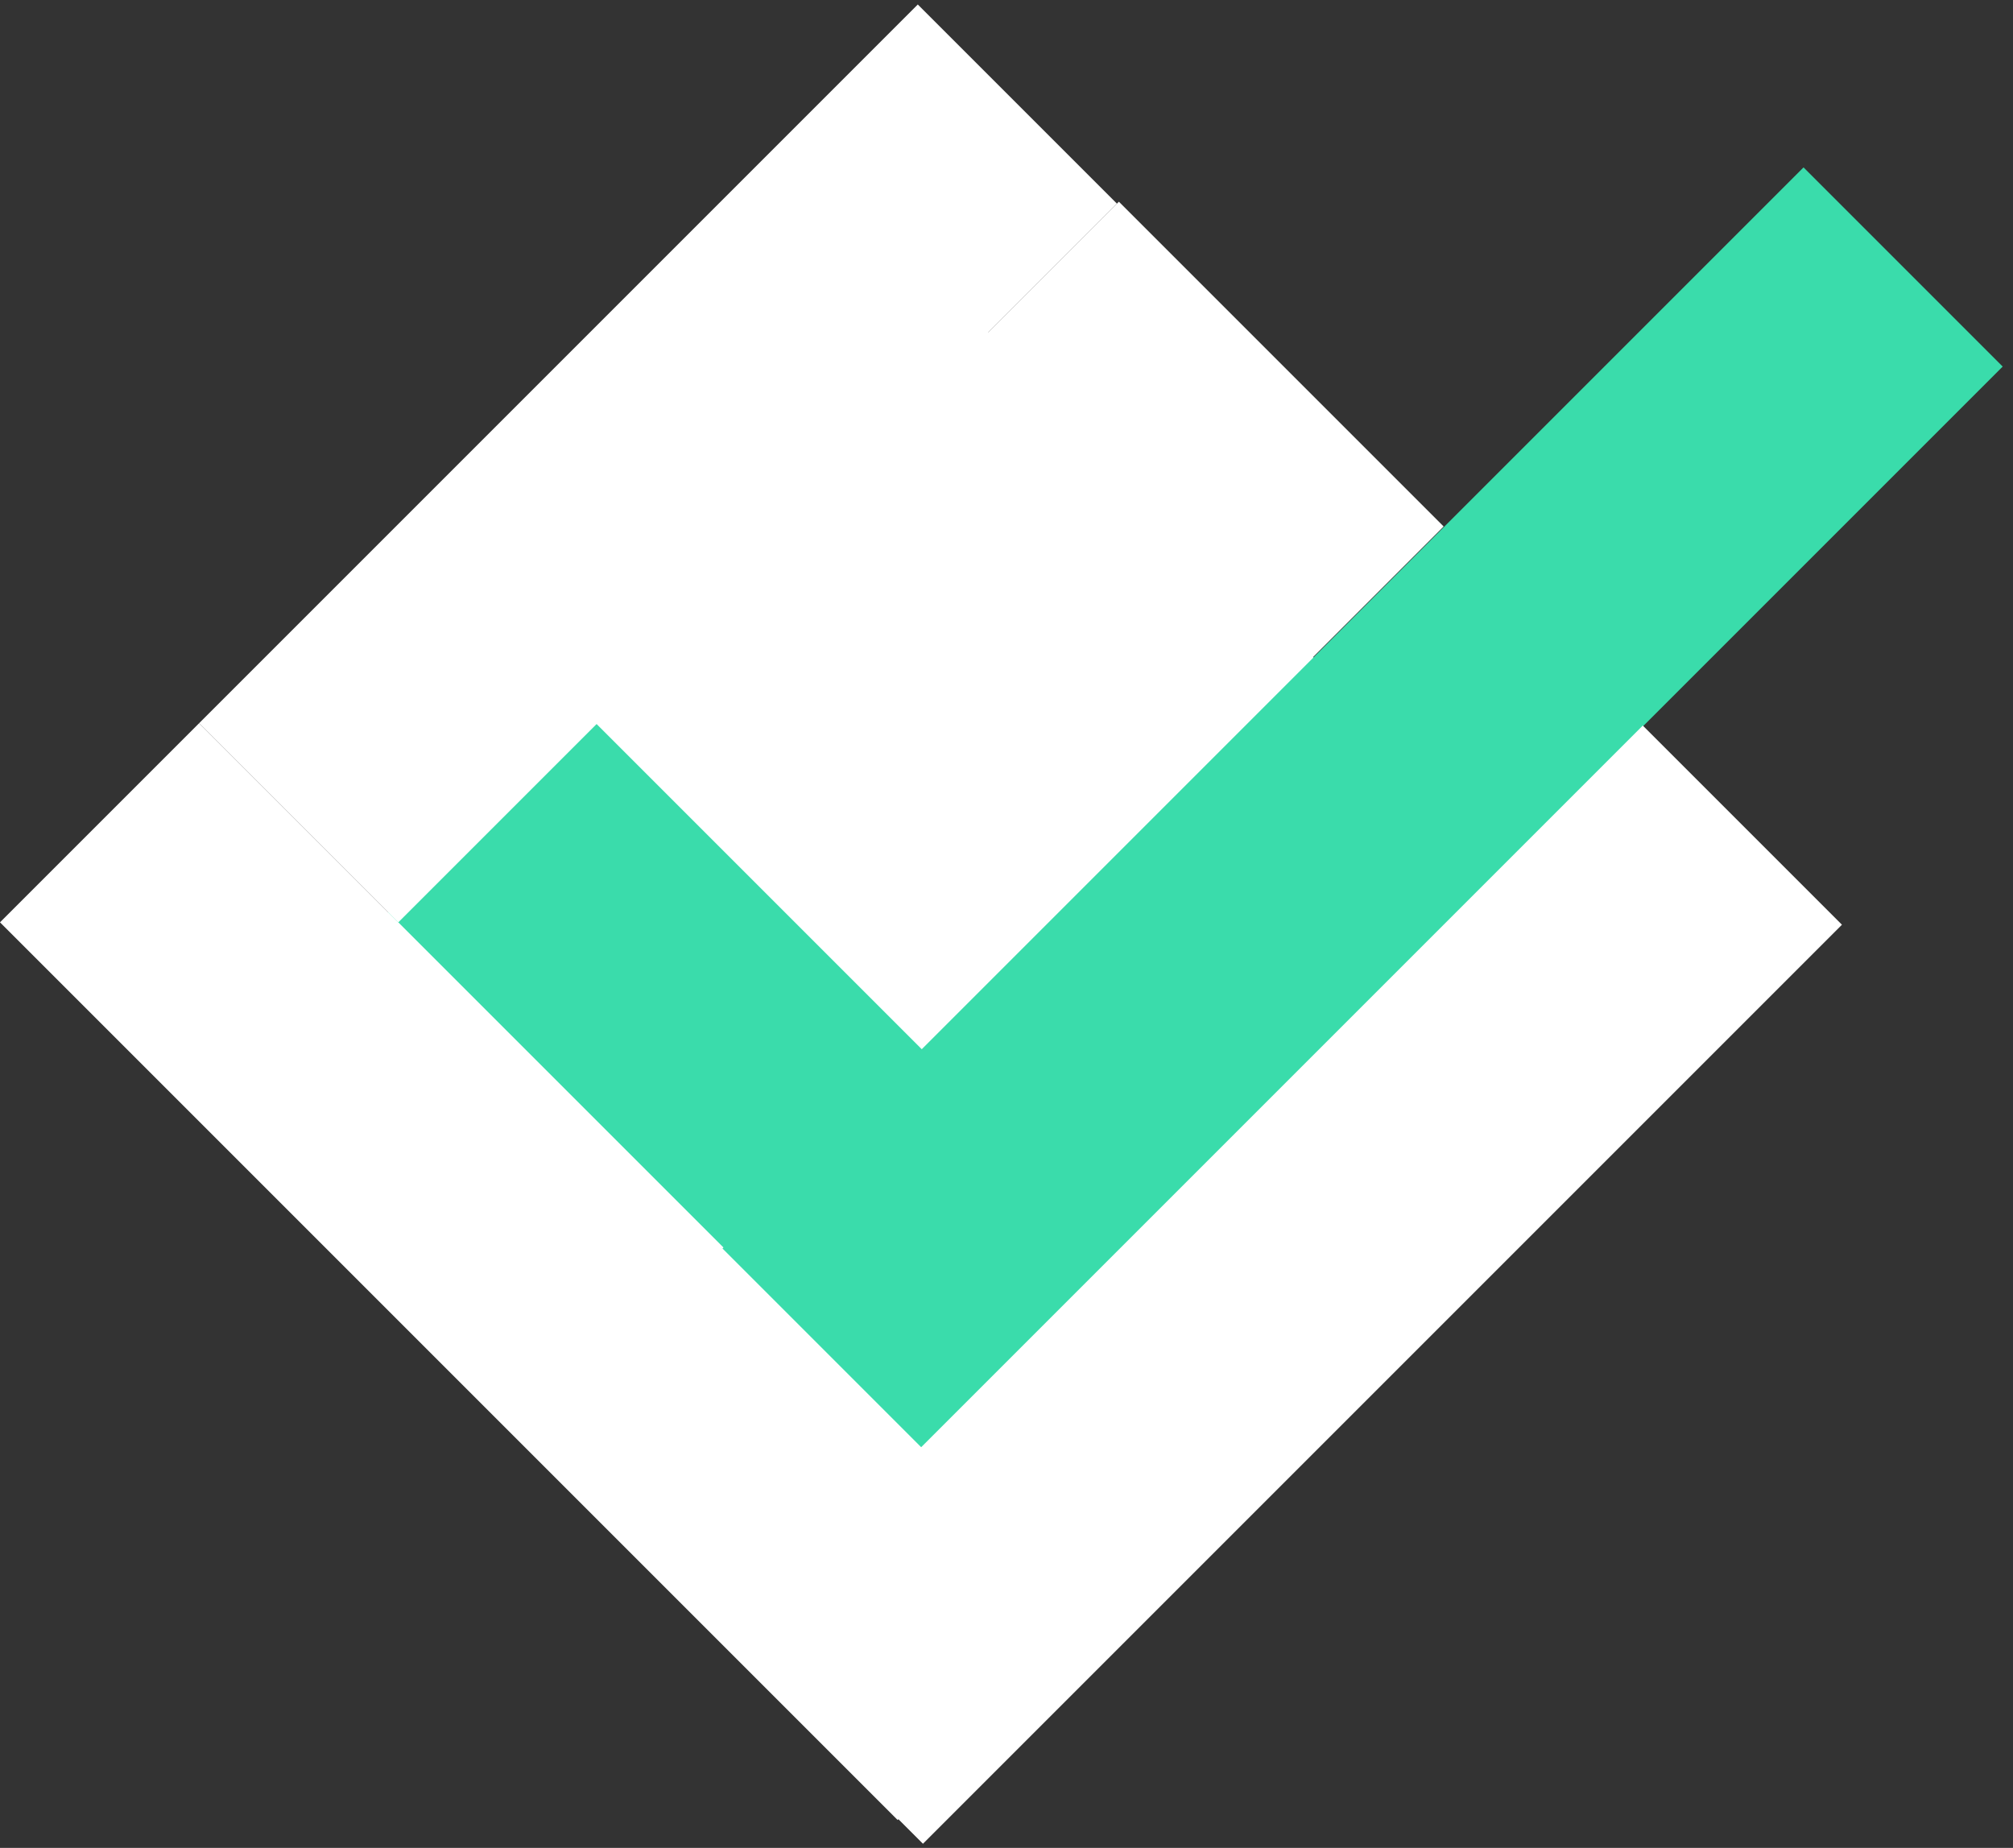
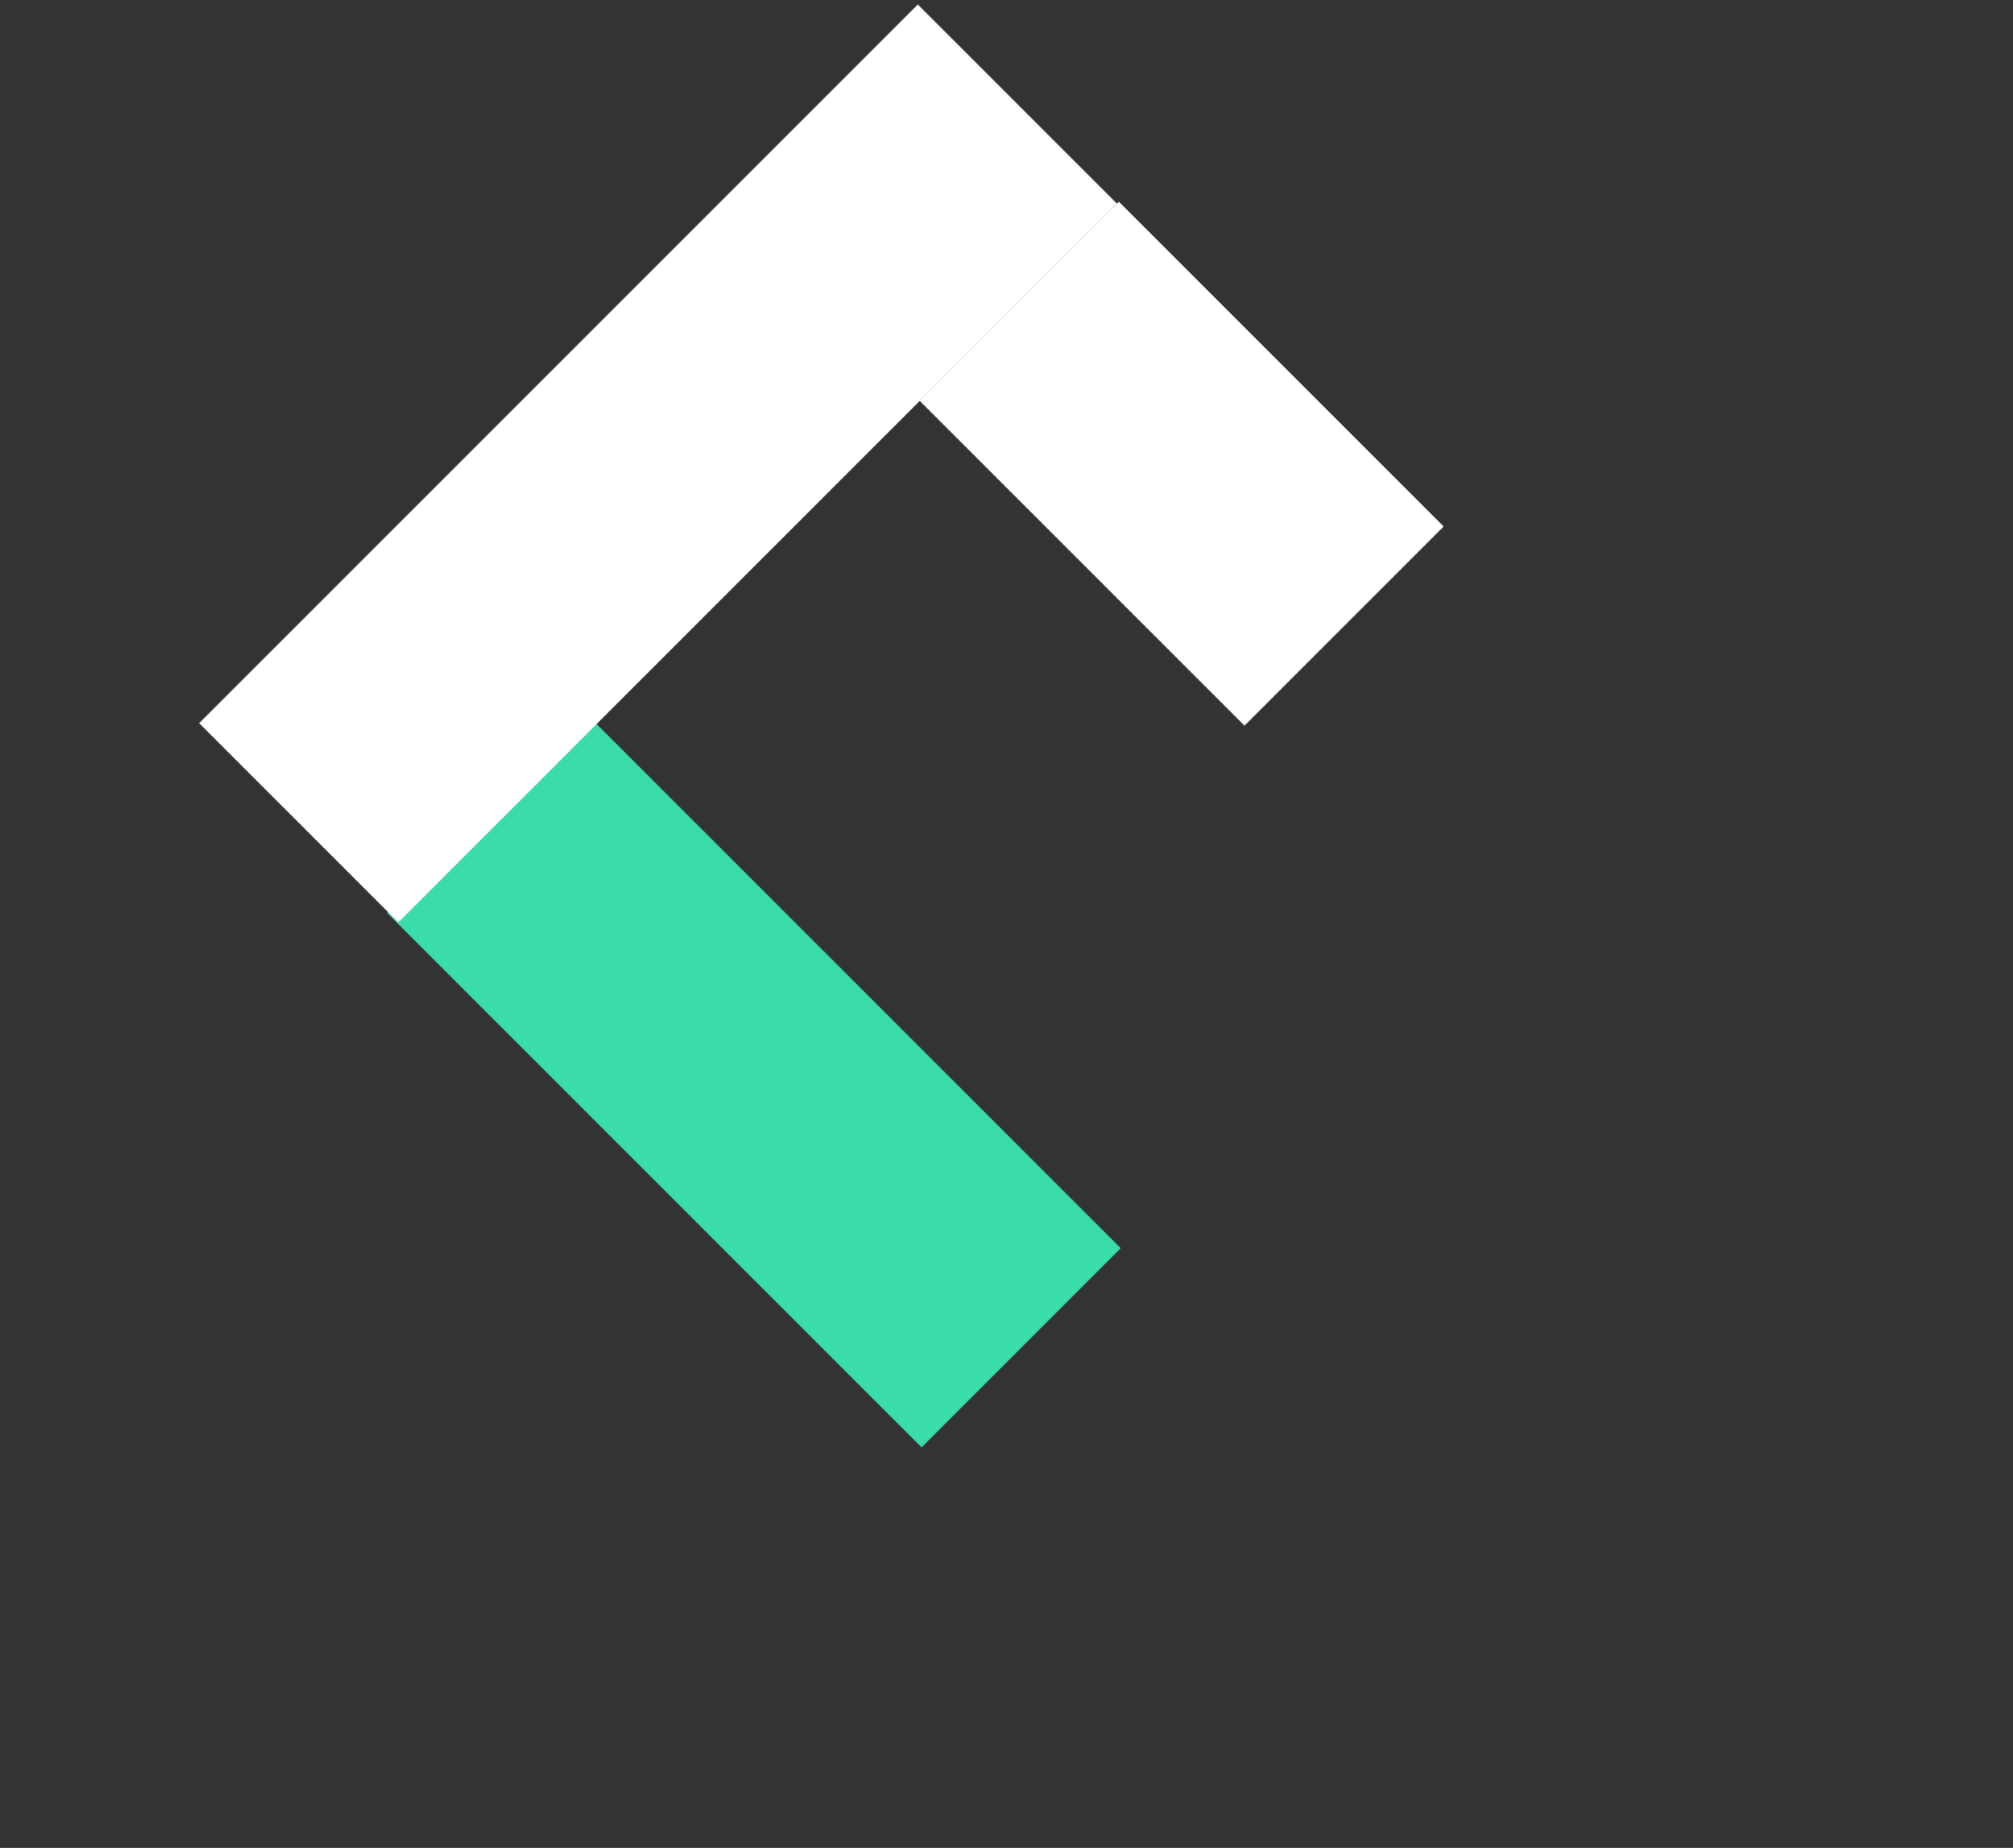
<svg xmlns="http://www.w3.org/2000/svg" width="195" height="179" viewBox="0 0 195 179" fill="none">
  <rect x="0" y="0" width="195" height="179" fill="#333333" stroke="none" />
-   <path d="M42.184 72.045L88.884 25.345L94.722 31.182C94.722 31.182 98.279 34.74 100.559 37.02C102.839 39.3 106.397 42.857 106.397 42.857L112.234 48.695L118.072 54.532L123.909 60.37L135.584 72.045L88.884 118.745L42.184 72.045Z" fill="white" />
  <rect x="56.802" y="69.144" width="73.207" height="27.284" transform="rotate(45 56.802 69.144)" fill="#3ADCAB" />
-   <rect x="19.292" y="70.05" width="122.973" height="27.284" transform="rotate(45 19.292 70.05)" fill="white" />
  <rect x="108.386" y="19.538" width="44.493" height="27.284" transform="rotate(45 108.386 19.538)" fill="white" />
-   <path d="M69.987 120.937L174.709 16.215L177.121 18.627C177.121 18.627 178.59 20.097 179.532 21.038C180.474 21.98 181.944 23.45 181.944 23.45L184.355 25.862L186.767 28.273L189.178 30.685L194.001 35.508L89.279 140.23L69.987 120.937Z" fill="#3ADCAB" />
-   <rect x="70.114" y="159.305" width="125.898" height="27.284" transform="rotate(-45 70.114 159.305)" fill="white" />
  <rect x="19.292" y="70.05" width="98.451" height="27.284" transform="rotate(-45 19.292 70.05)" fill="white" />
</svg>